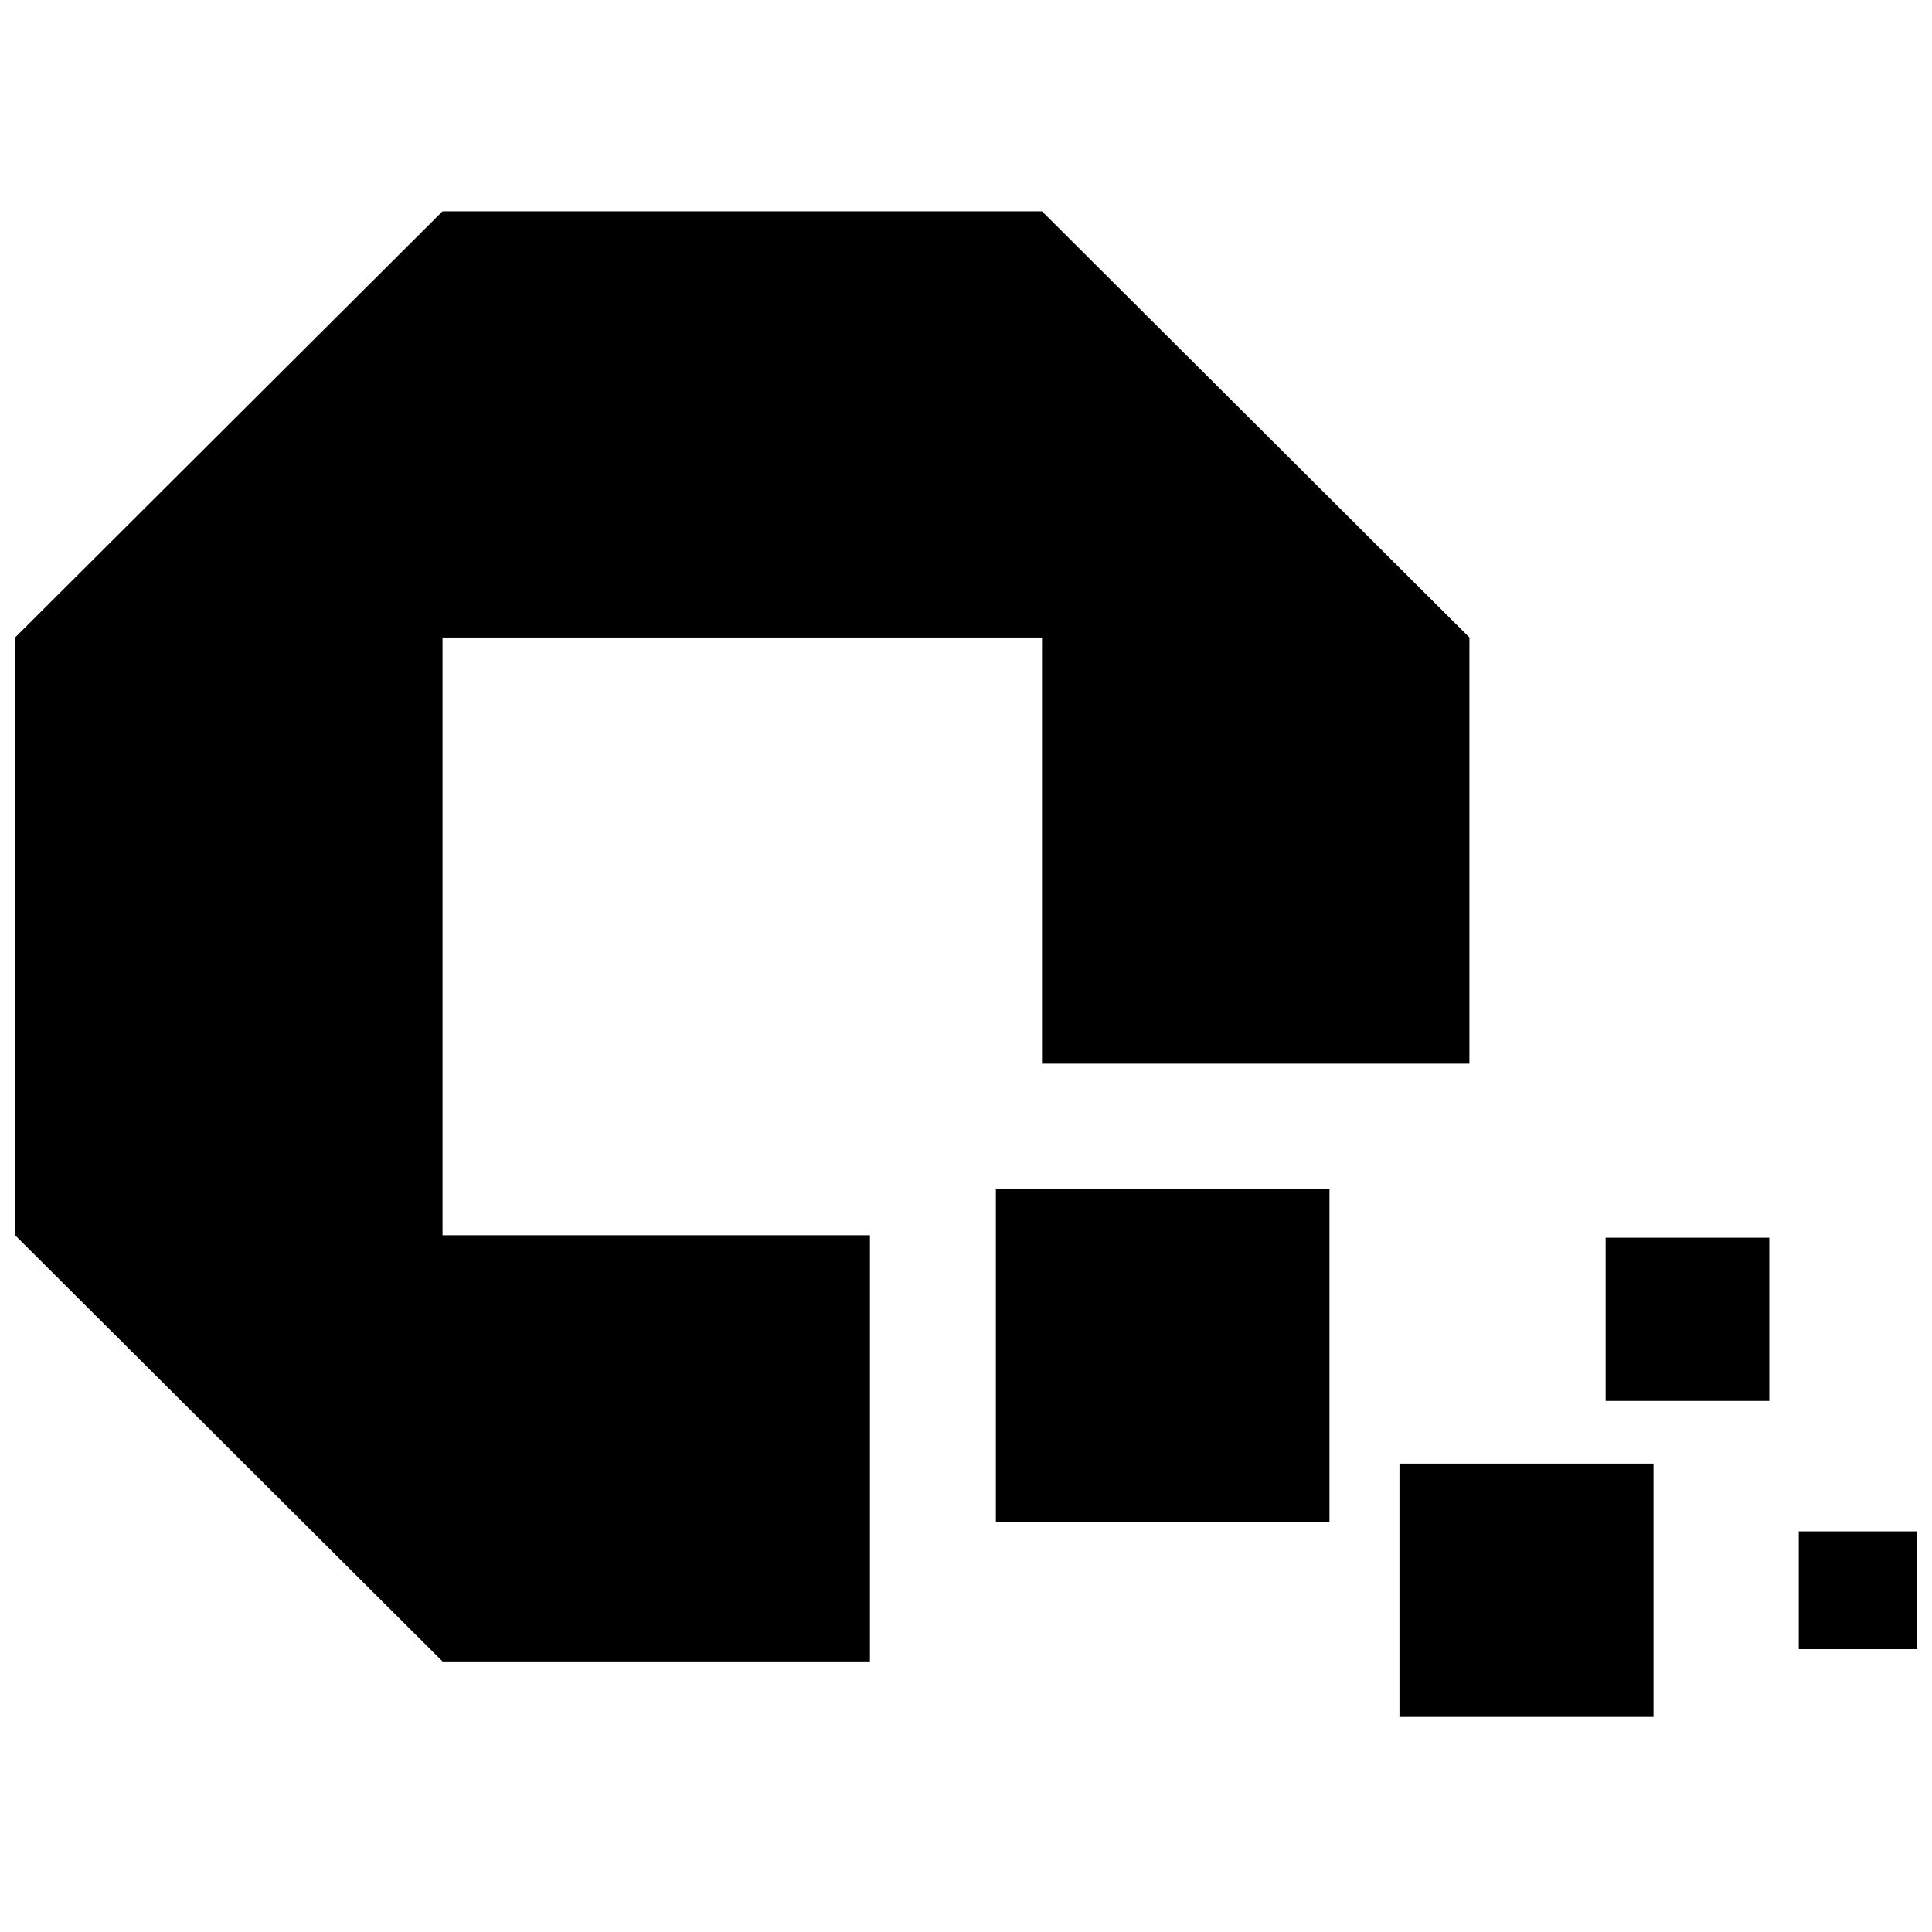
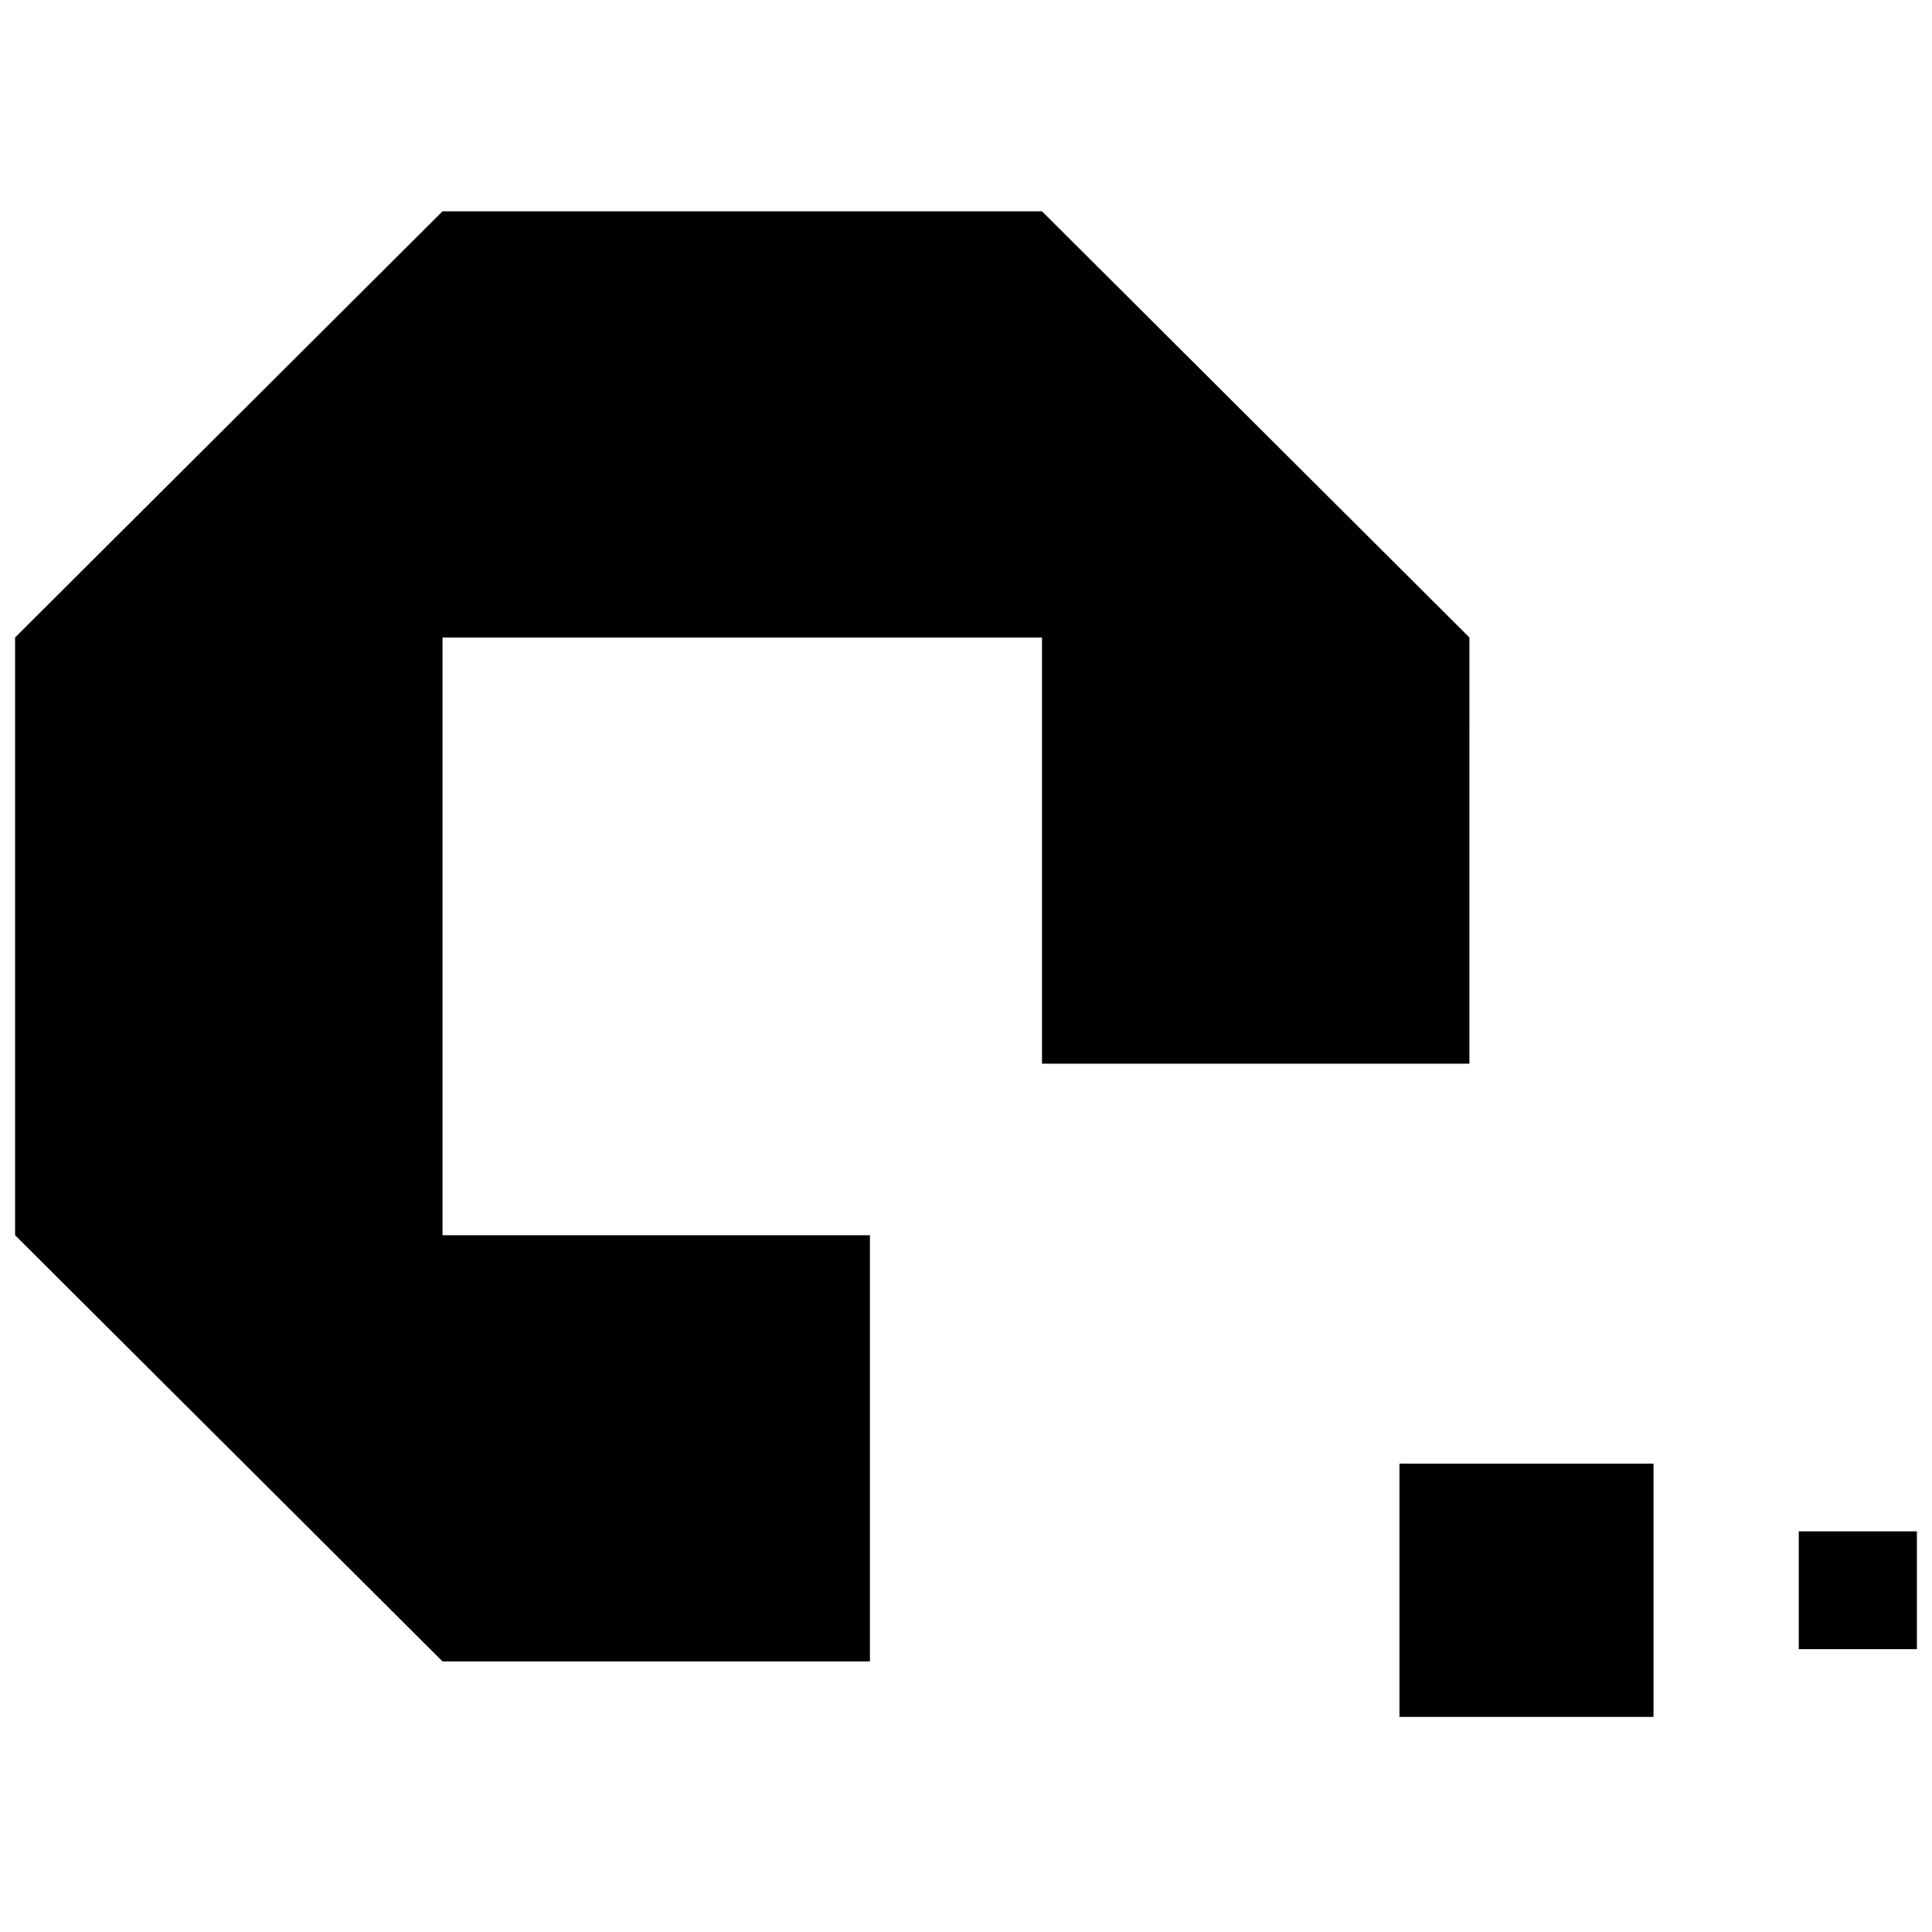
<svg xmlns="http://www.w3.org/2000/svg" fill="none" viewBox="0 0 128 128">
-   <path d="M65.98 78.79H88.081V100.827H65.98V78.79Z" />
  <path d="M92.718 113.75H109.549V96.968H92.718V113.75Z" />
-   <path d="M106.378 82.001H117.221V92.813H106.378V82.001Z" />
  <path d="M119.173 109.261V101.457H127V109.261" />
  <path d="M29.318 42.235H69.036L69.035 70.47H97.352L97.353 42.235L69.036 14H29.318L1 42.235V81.837L29.318 110.072L57.635 110.072V81.838L29.318 81.837V42.235Z" />
  <style>
        path { fill: #000; }
        @media (prefers-color-scheme: dark) {
            path { fill: #FFF; }
        }
    </style>
</svg>